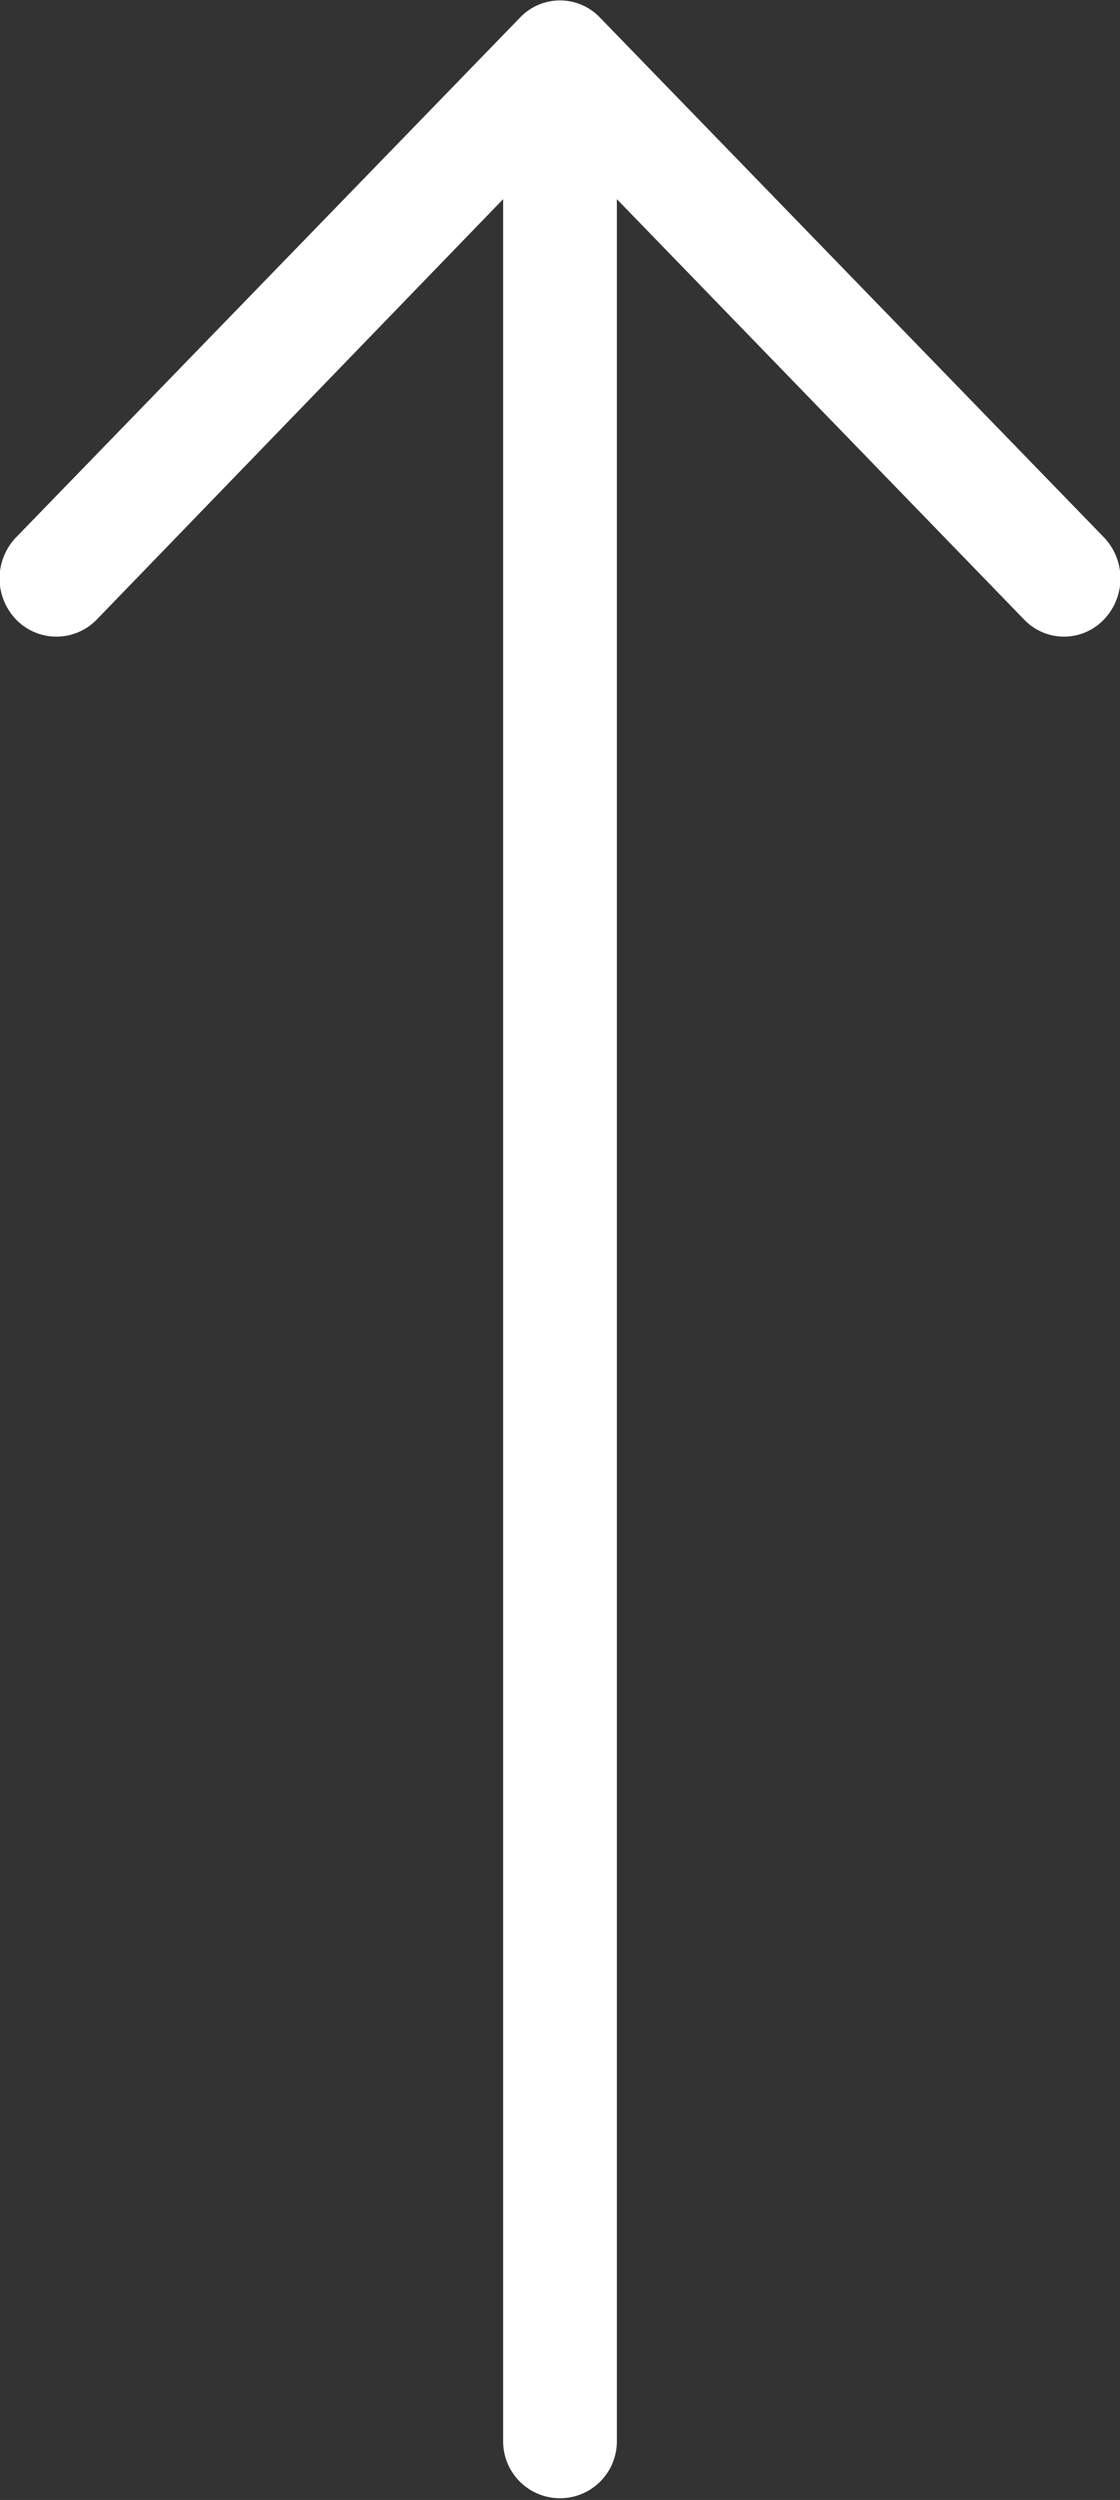
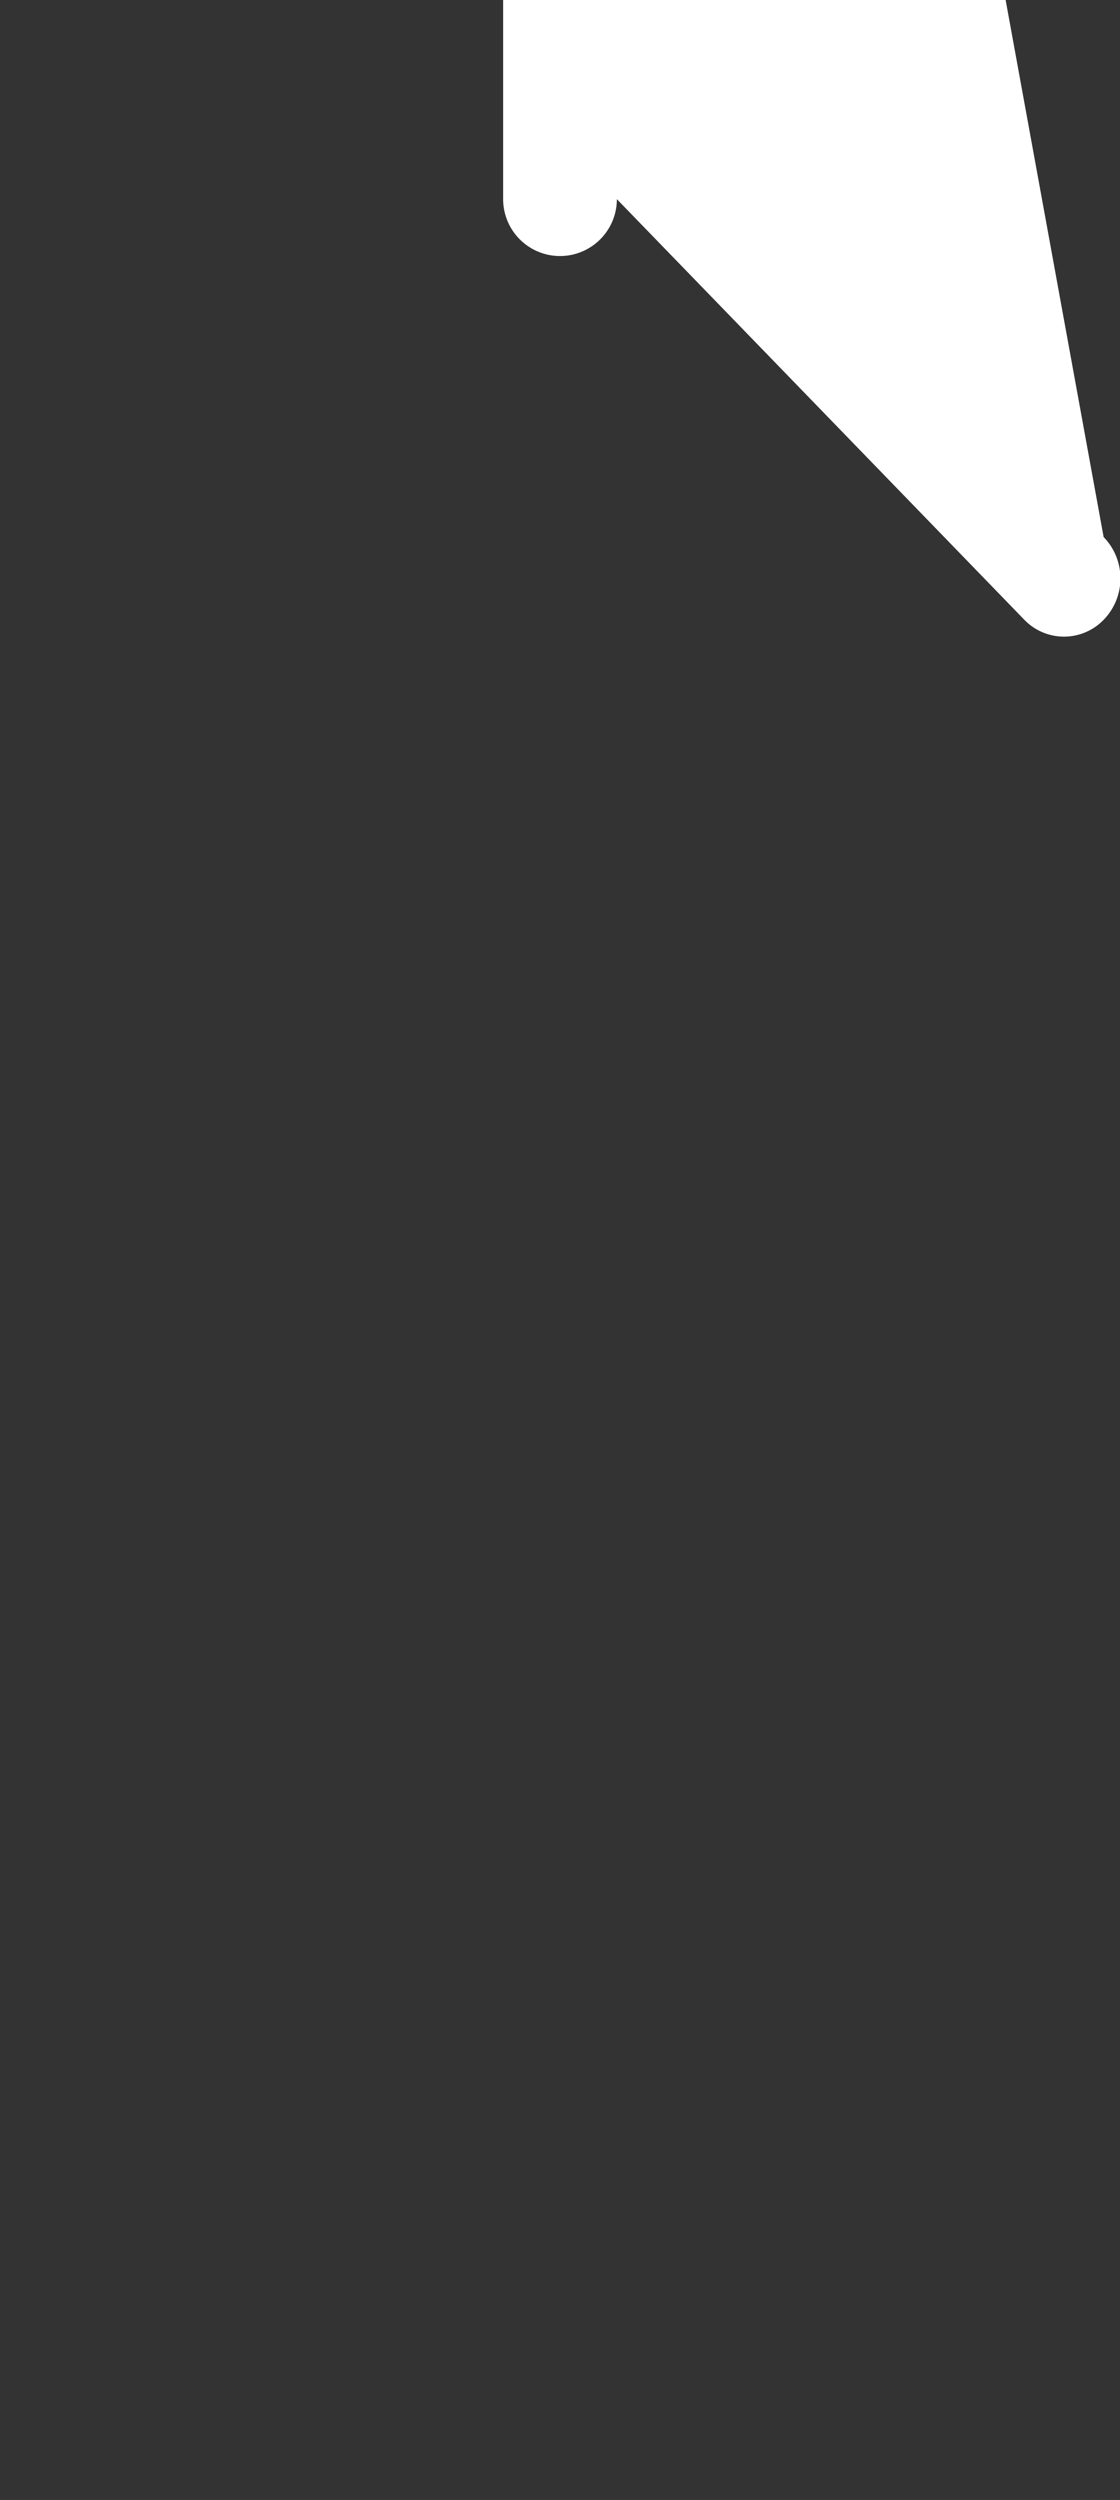
<svg xmlns="http://www.w3.org/2000/svg" width="13" height="29" viewBox="0 0 13 29">
  <rect x="0" y="0" width="13" height="29" fill="#333333" stroke="none" />
  <defs>
    <style>
      .cls-1 {
        fill: #fff;
        fill-rule: evenodd;
      }
    </style>
  </defs>
-   <path id="arrow-top.svg" class="cls-1" d="M1330.81,4946.23a0.688,0.688,0,0,1,0,.96,0.64,0.64,0,0,1-.92,0l-4.73-4.88v26.01a0.66,0.66,0,1,1-1.32,0v-26.01l-4.72,4.88a0.652,0.652,0,0,1-.93,0,0.688,0.688,0,0,1,0-.96l5.85-6.03a0.64,0.64,0,0,1,.92,0Z" transform="translate(-1318 -4940)" />
+   <path id="arrow-top.svg" class="cls-1" d="M1330.81,4946.23a0.688,0.688,0,0,1,0,.96,0.64,0.64,0,0,1-.92,0l-4.73-4.88a0.66,0.66,0,1,1-1.32,0v-26.01l-4.72,4.88a0.652,0.652,0,0,1-.93,0,0.688,0.688,0,0,1,0-.96l5.85-6.03a0.64,0.64,0,0,1,.92,0Z" transform="translate(-1318 -4940)" />
</svg>